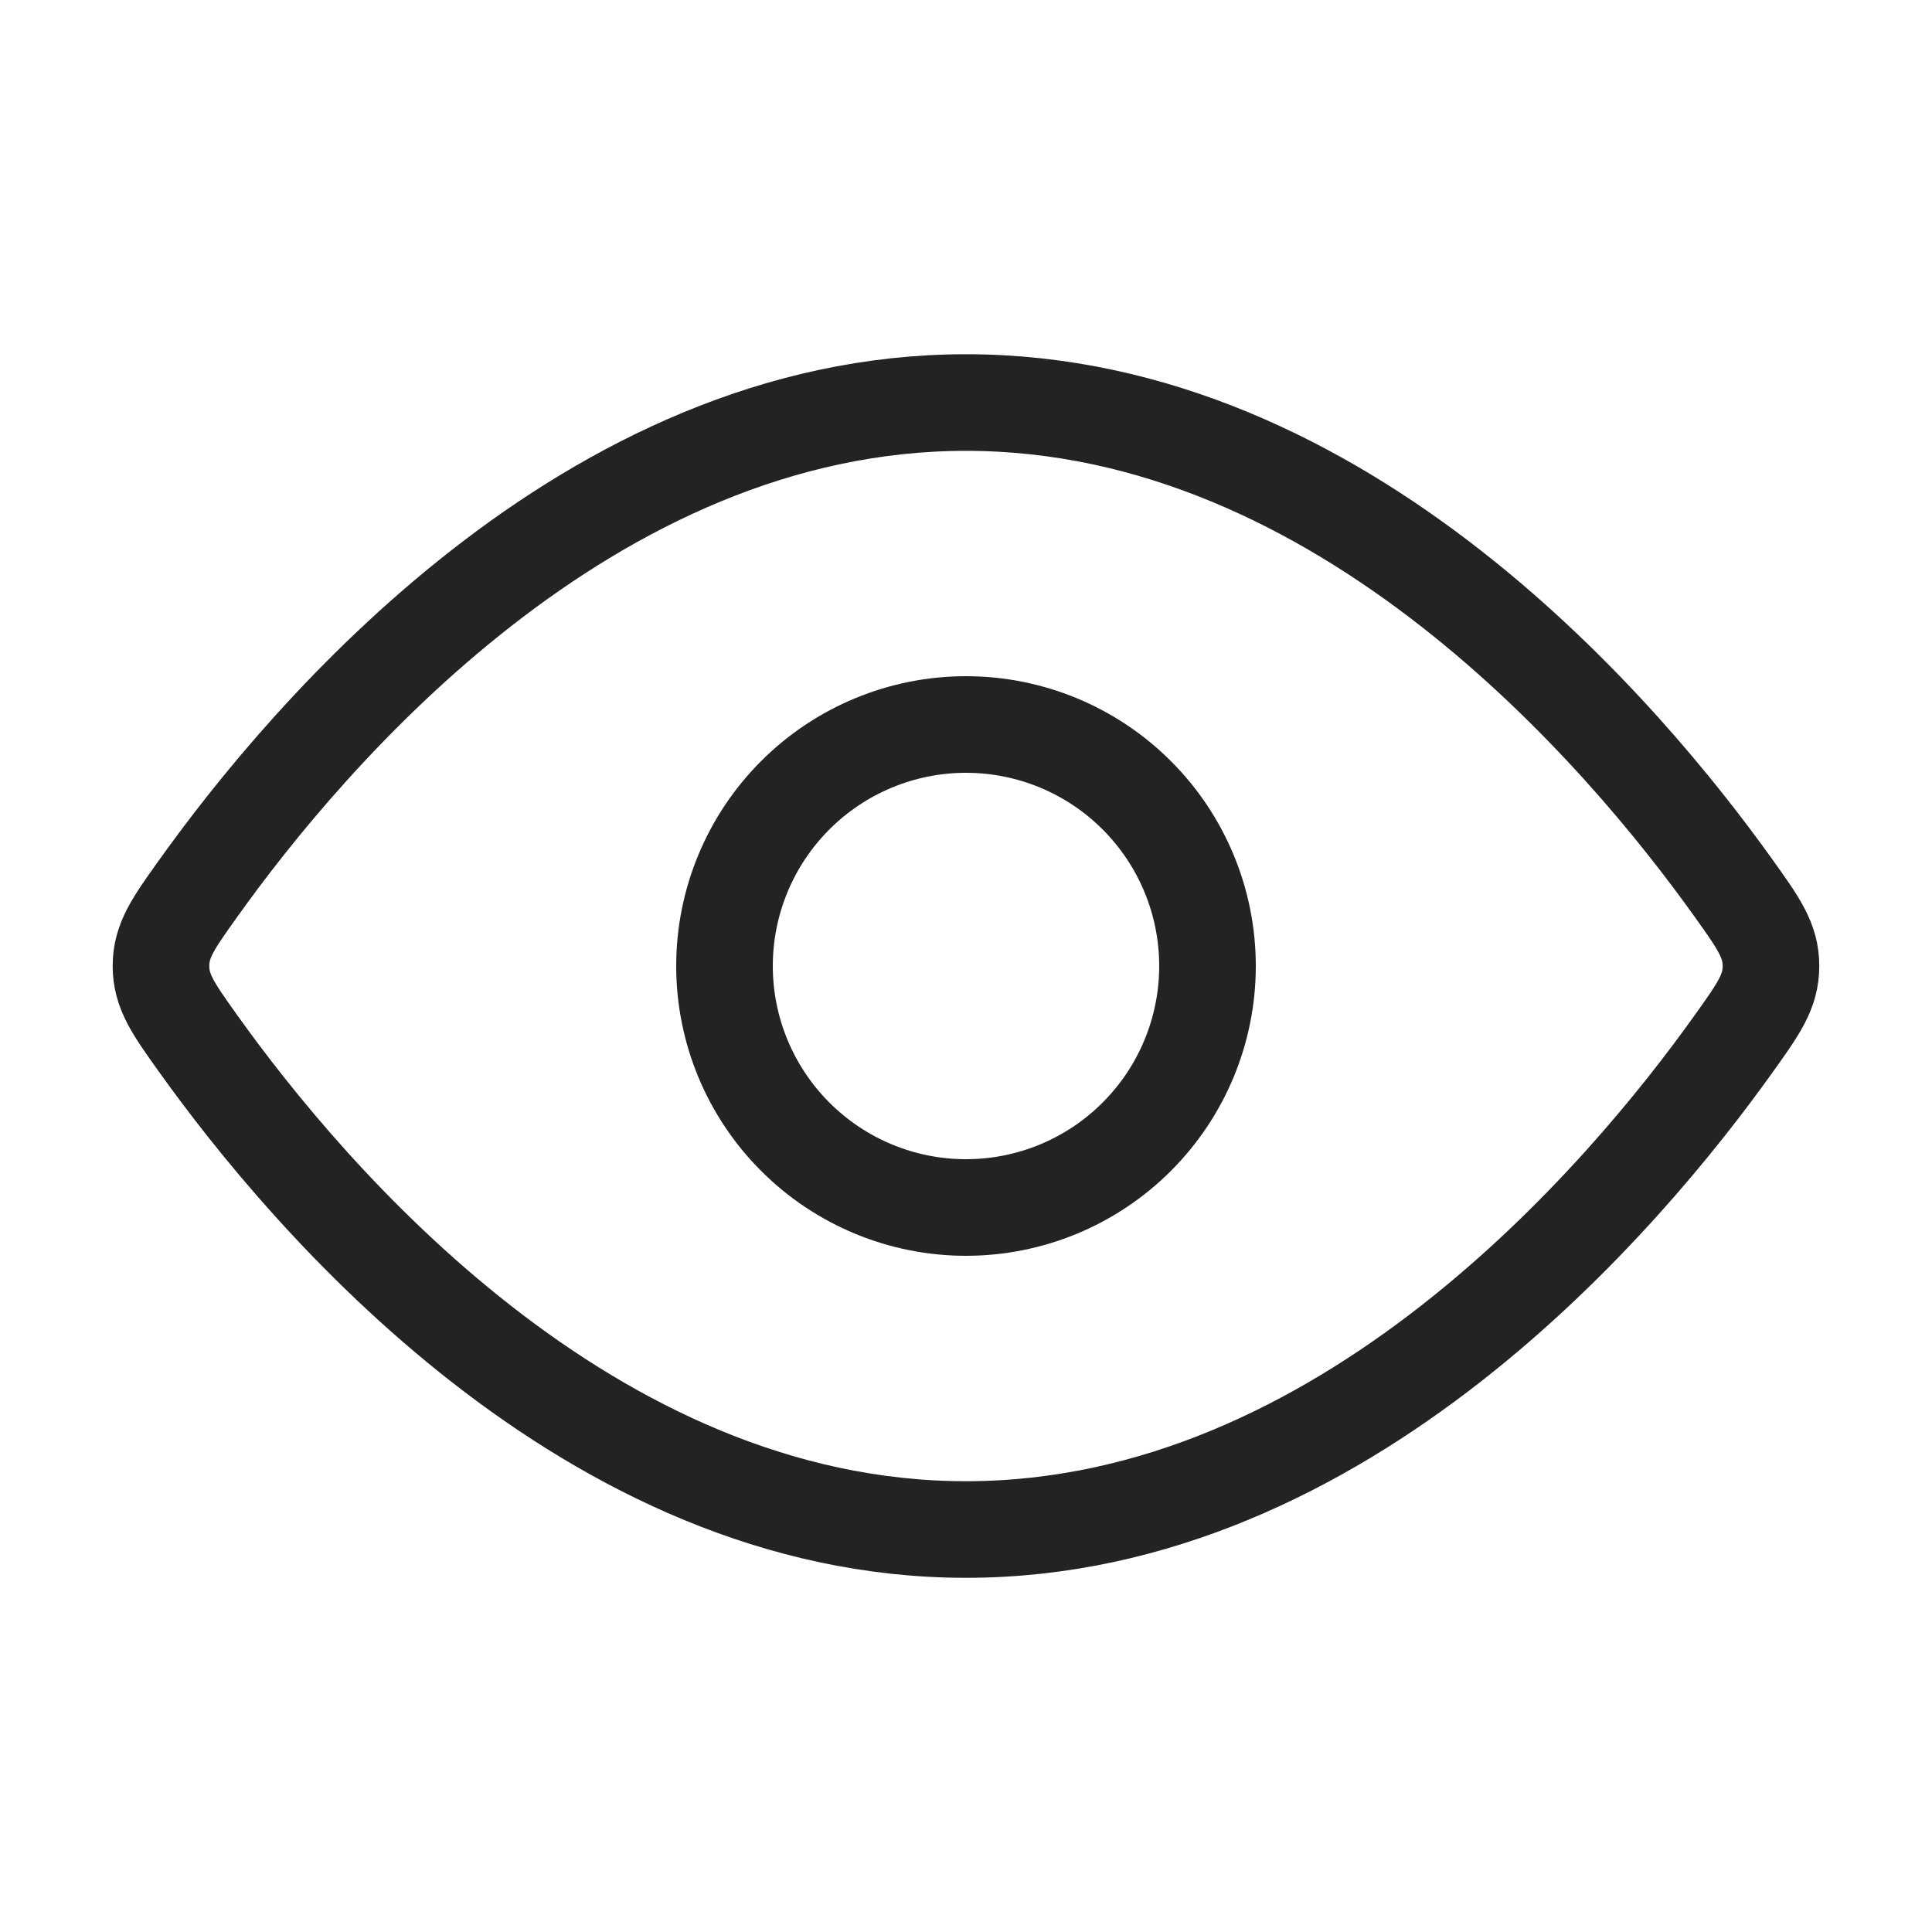
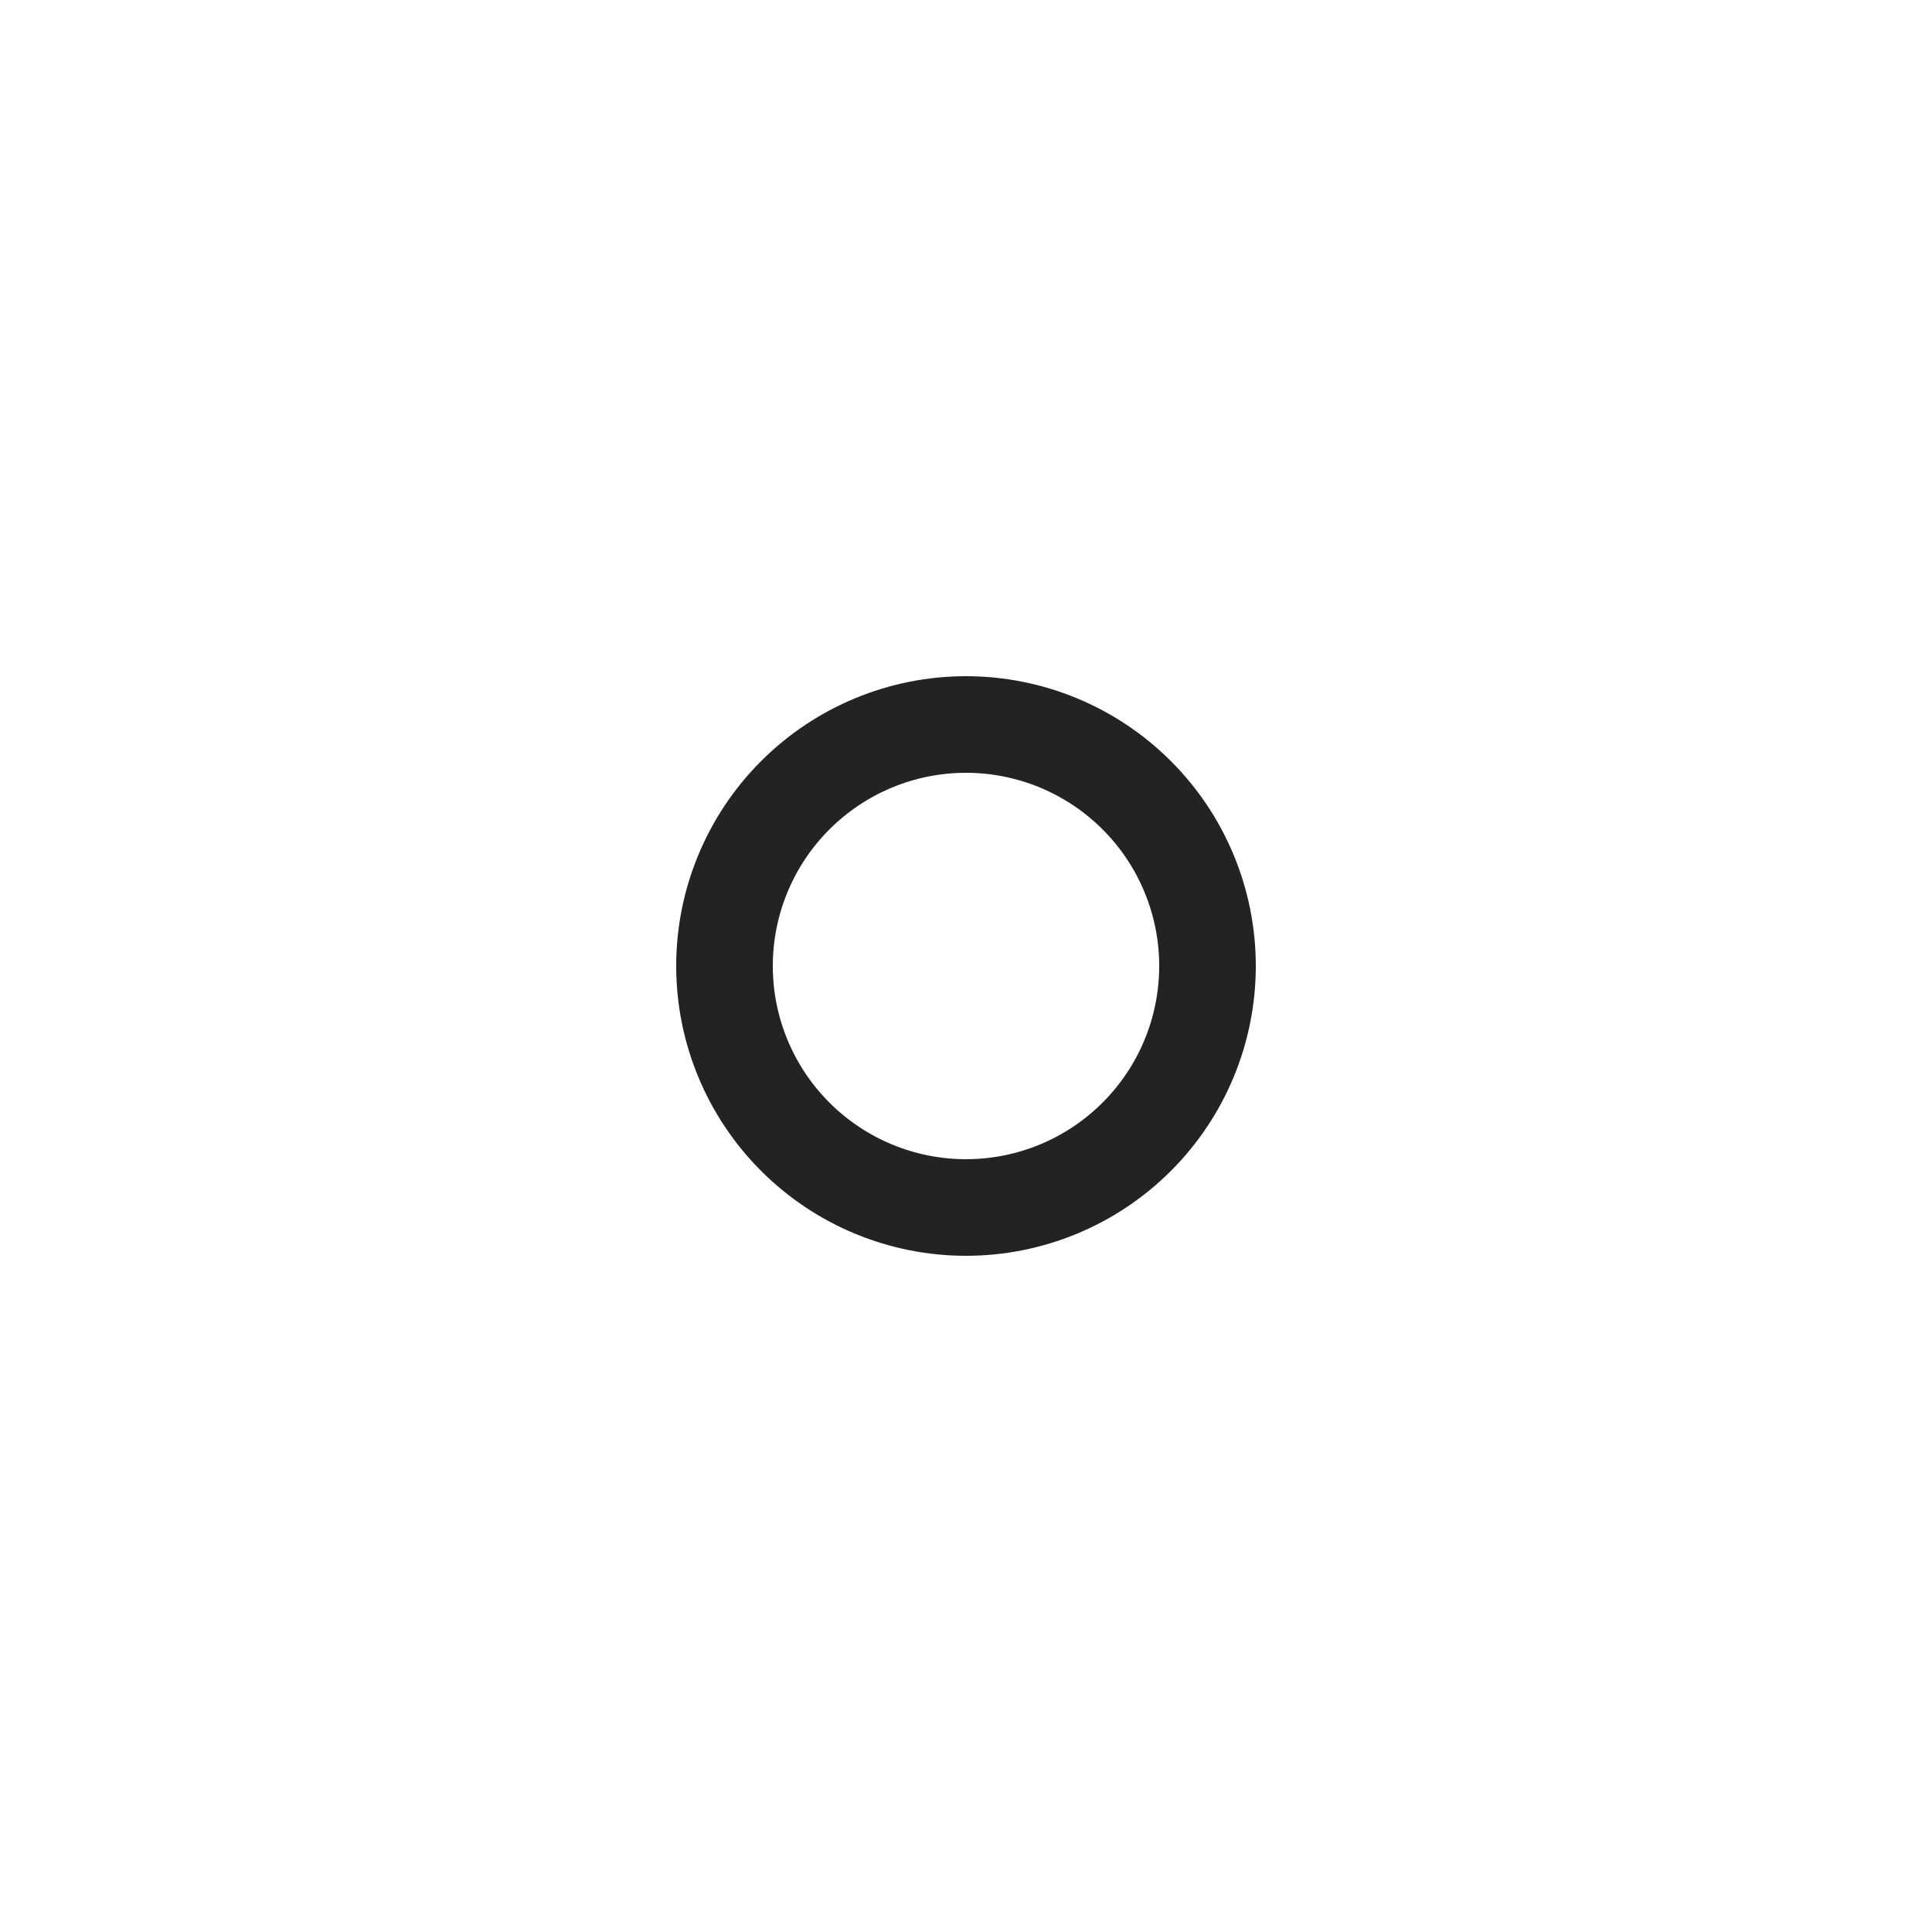
<svg xmlns="http://www.w3.org/2000/svg" width="40" height="40" viewBox="0 0 40 40" fill="none">
-   <path d="M35.906 18.409C36.413 19.119 36.666 19.475 36.666 20C36.666 20.527 36.413 20.882 35.906 21.592C33.63 24.785 27.815 31.667 20 31.667C12.183 31.667 6.37 24.784 4.093 21.592C3.586 20.882 3.333 20.525 3.333 20C3.333 19.474 3.586 19.119 4.093 18.409C6.37 15.215 12.185 8.334 20 8.334C27.816 8.334 33.63 15.217 35.906 18.409Z" stroke="#232323" stroke-width="2" stroke-linecap="round" stroke-linejoin="round" />
  <path d="M25 20C25 18.674 24.473 17.402 23.535 16.465C22.598 15.527 21.326 15 20 15C18.674 15 17.402 15.527 16.465 16.465C15.527 17.402 15 18.674 15 20C15 21.326 15.527 22.598 16.465 23.535C17.402 24.473 18.674 25 20 25C21.326 25 22.598 24.473 23.535 23.535C24.473 22.598 25 21.326 25 20Z" stroke="#232323" stroke-width="2" stroke-linecap="round" stroke-linejoin="round" />
</svg>